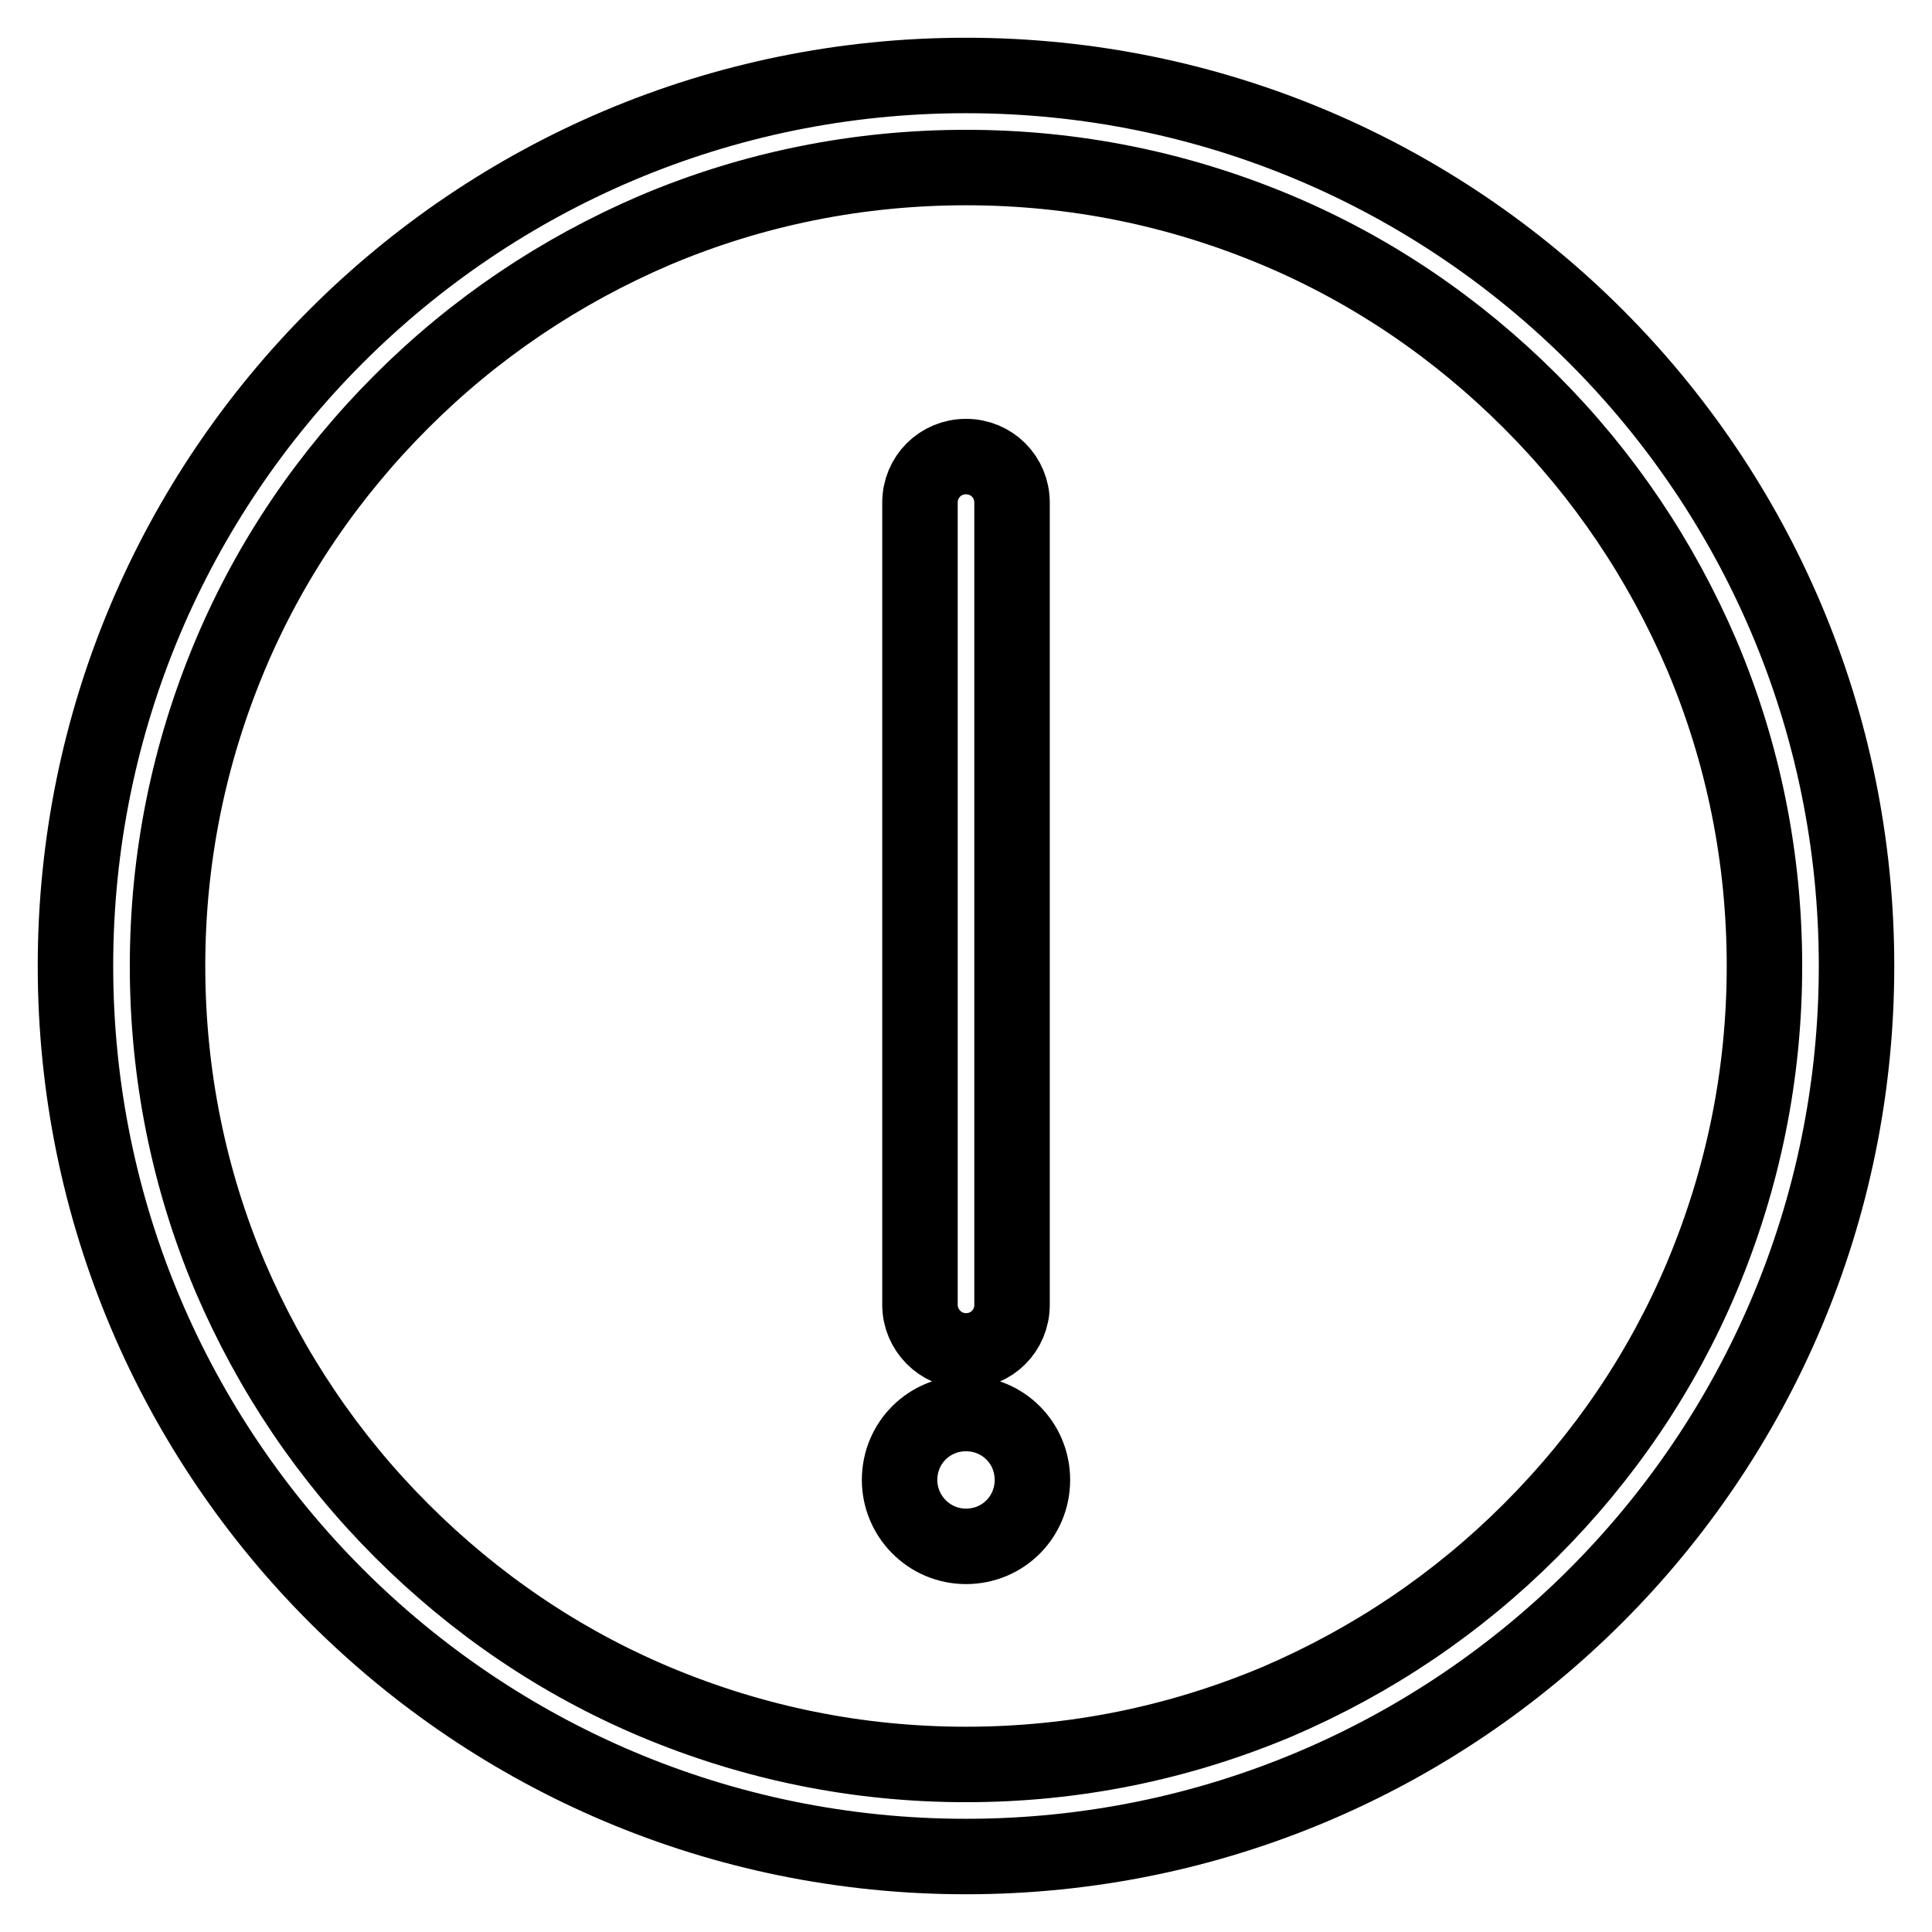
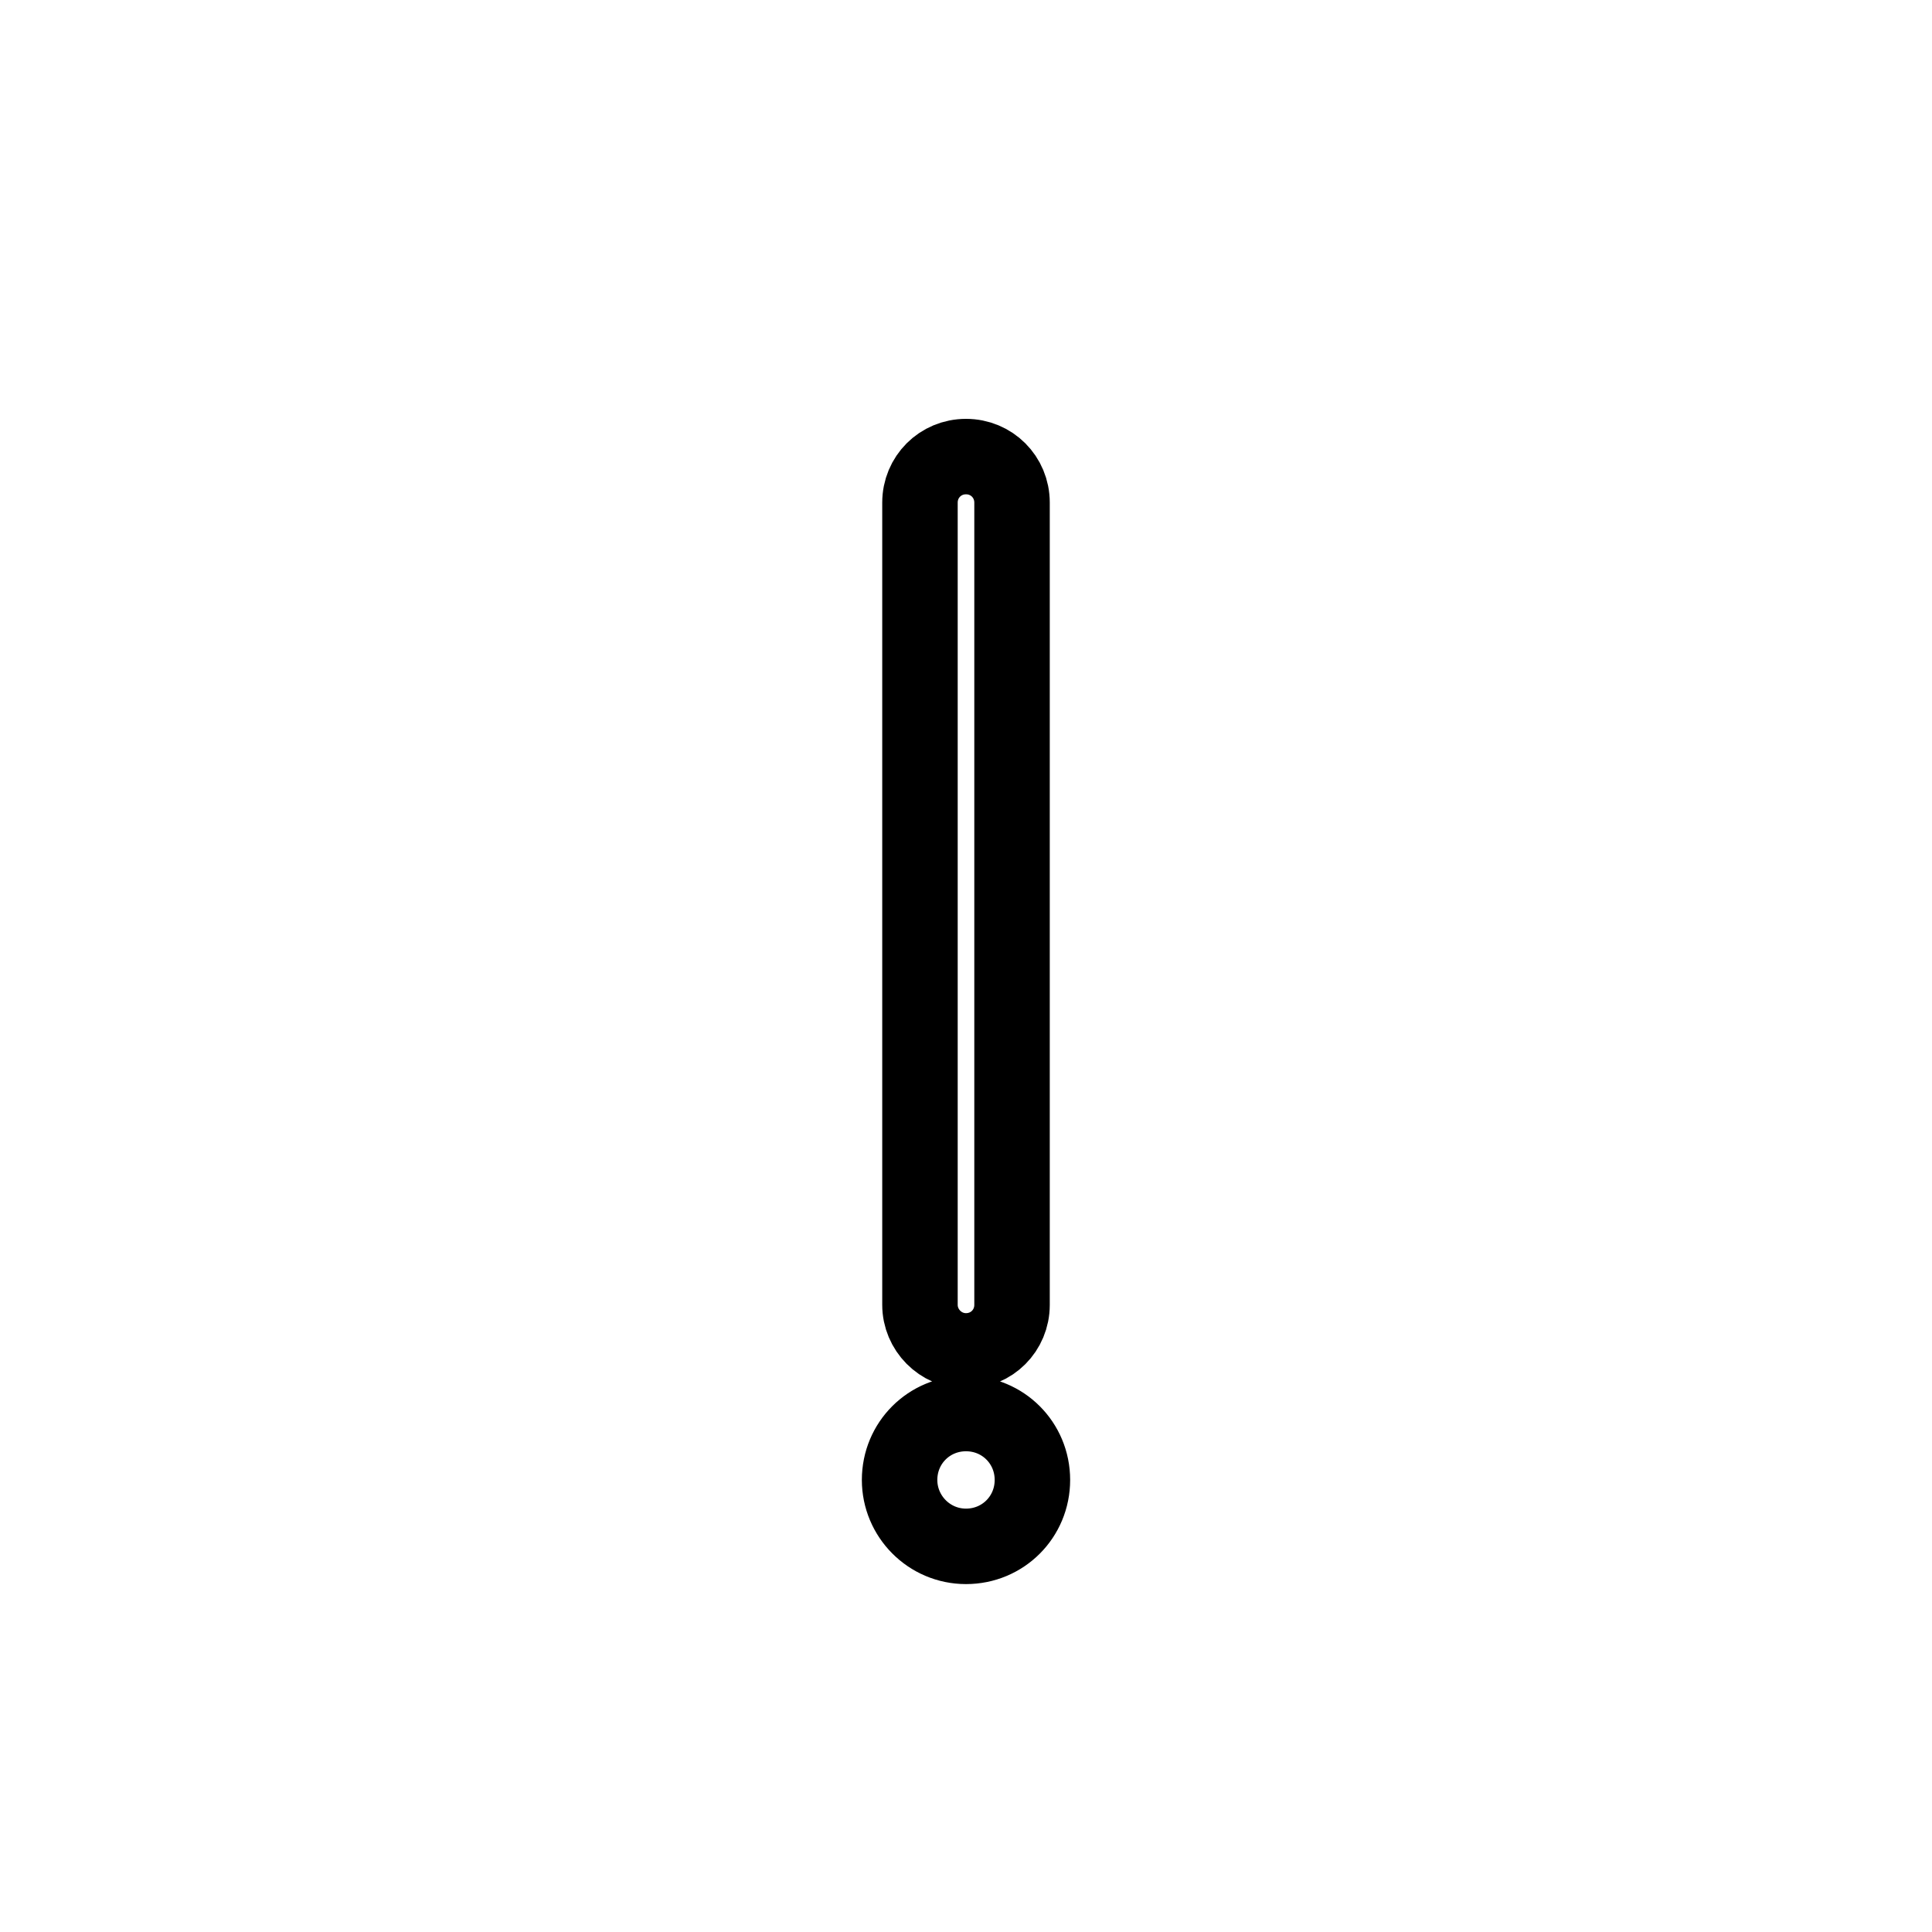
<svg xmlns="http://www.w3.org/2000/svg" version="1.1" x="0px" y="0px" viewBox="0 0 256 256" enable-background="new 0 0 256 256" xml:space="preserve">
  <g>
-     <path stroke-width="10" fill-opacity="0" stroke="#000000" d="M128,233.8c-14.3,0-28.1-2.8-41.2-8.3c-12.6-5.3-23.9-13-33.6-22.7c-9.7-9.7-17.3-21-22.7-33.6 c-5.5-13-8.3-26.9-8.3-41.2s2.8-28.1,8.3-41.2c5.3-12.6,13-23.9,22.7-33.6c9.7-9.7,21-17.3,33.6-22.7c13-5.5,26.9-8.3,41.2-8.3 c14.3,0,28.1,2.8,41.2,8.3c12.6,5.3,23.9,13,33.6,22.7c9.7,9.7,17.3,21,22.7,33.6c5.5,13,8.3,26.9,8.3,41.2s-2.8,28.1-8.3,41.2 c-5.3,12.6-13,23.9-22.7,33.6s-21,17.3-33.6,22.7C156.1,231,142.3,233.8,128,233.8 M128,246c65.2,0,118-52.8,118-118 S193.2,10,128,10C62.8,10,10,62.8,10,128S62.8,246,128,246L128,246z" />
    <path stroke-width="10" fill-opacity="0" stroke="#000000" d="M128,204.9c4.9,0,8.8-3.9,8.8-8.8c0-4.9-3.9-8.8-8.8-8.8c-4.9,0-8.8,3.9-8.8,8.8 C119.2,200.9,123.1,204.9,128,204.9z M128,179c3.4,0,6.1-2.7,6.1-6.1V66.6c0-3.4-2.7-6.1-6.1-6.1c-3.4,0-6.1,2.7-6.1,6.1v106.3 C121.9,176.2,124.6,179,128,179z" />
  </g>
</svg>